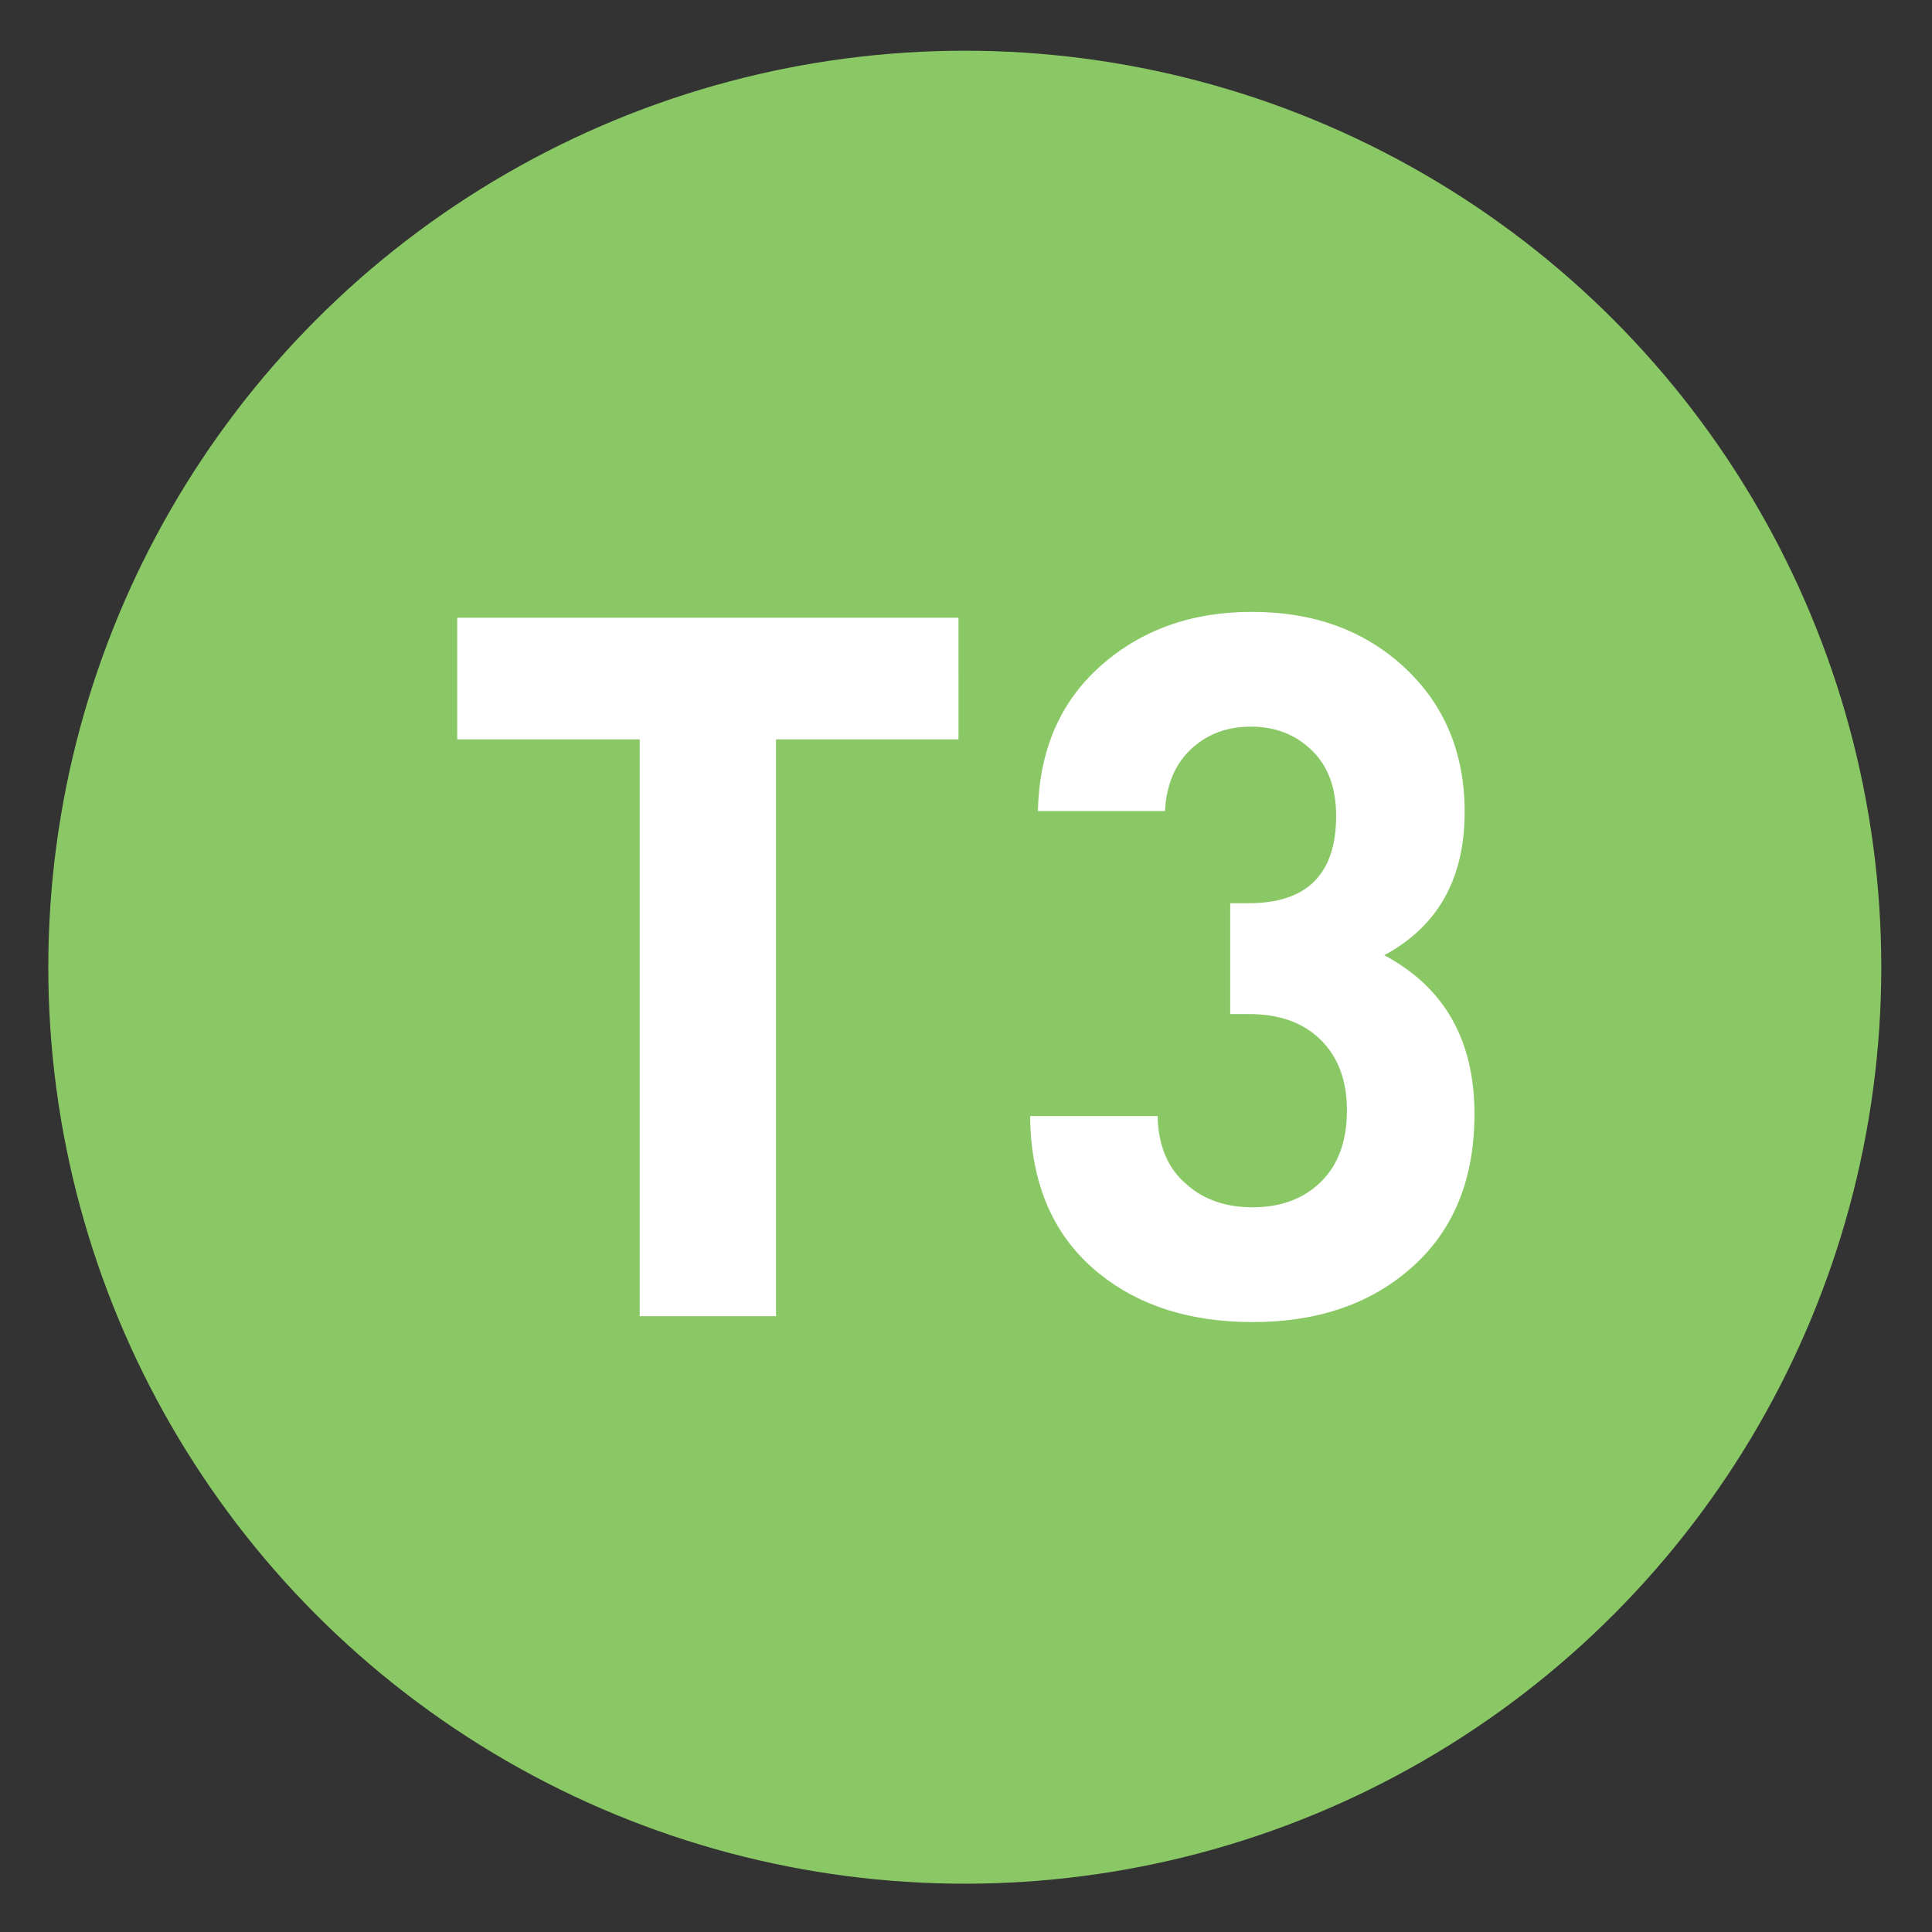
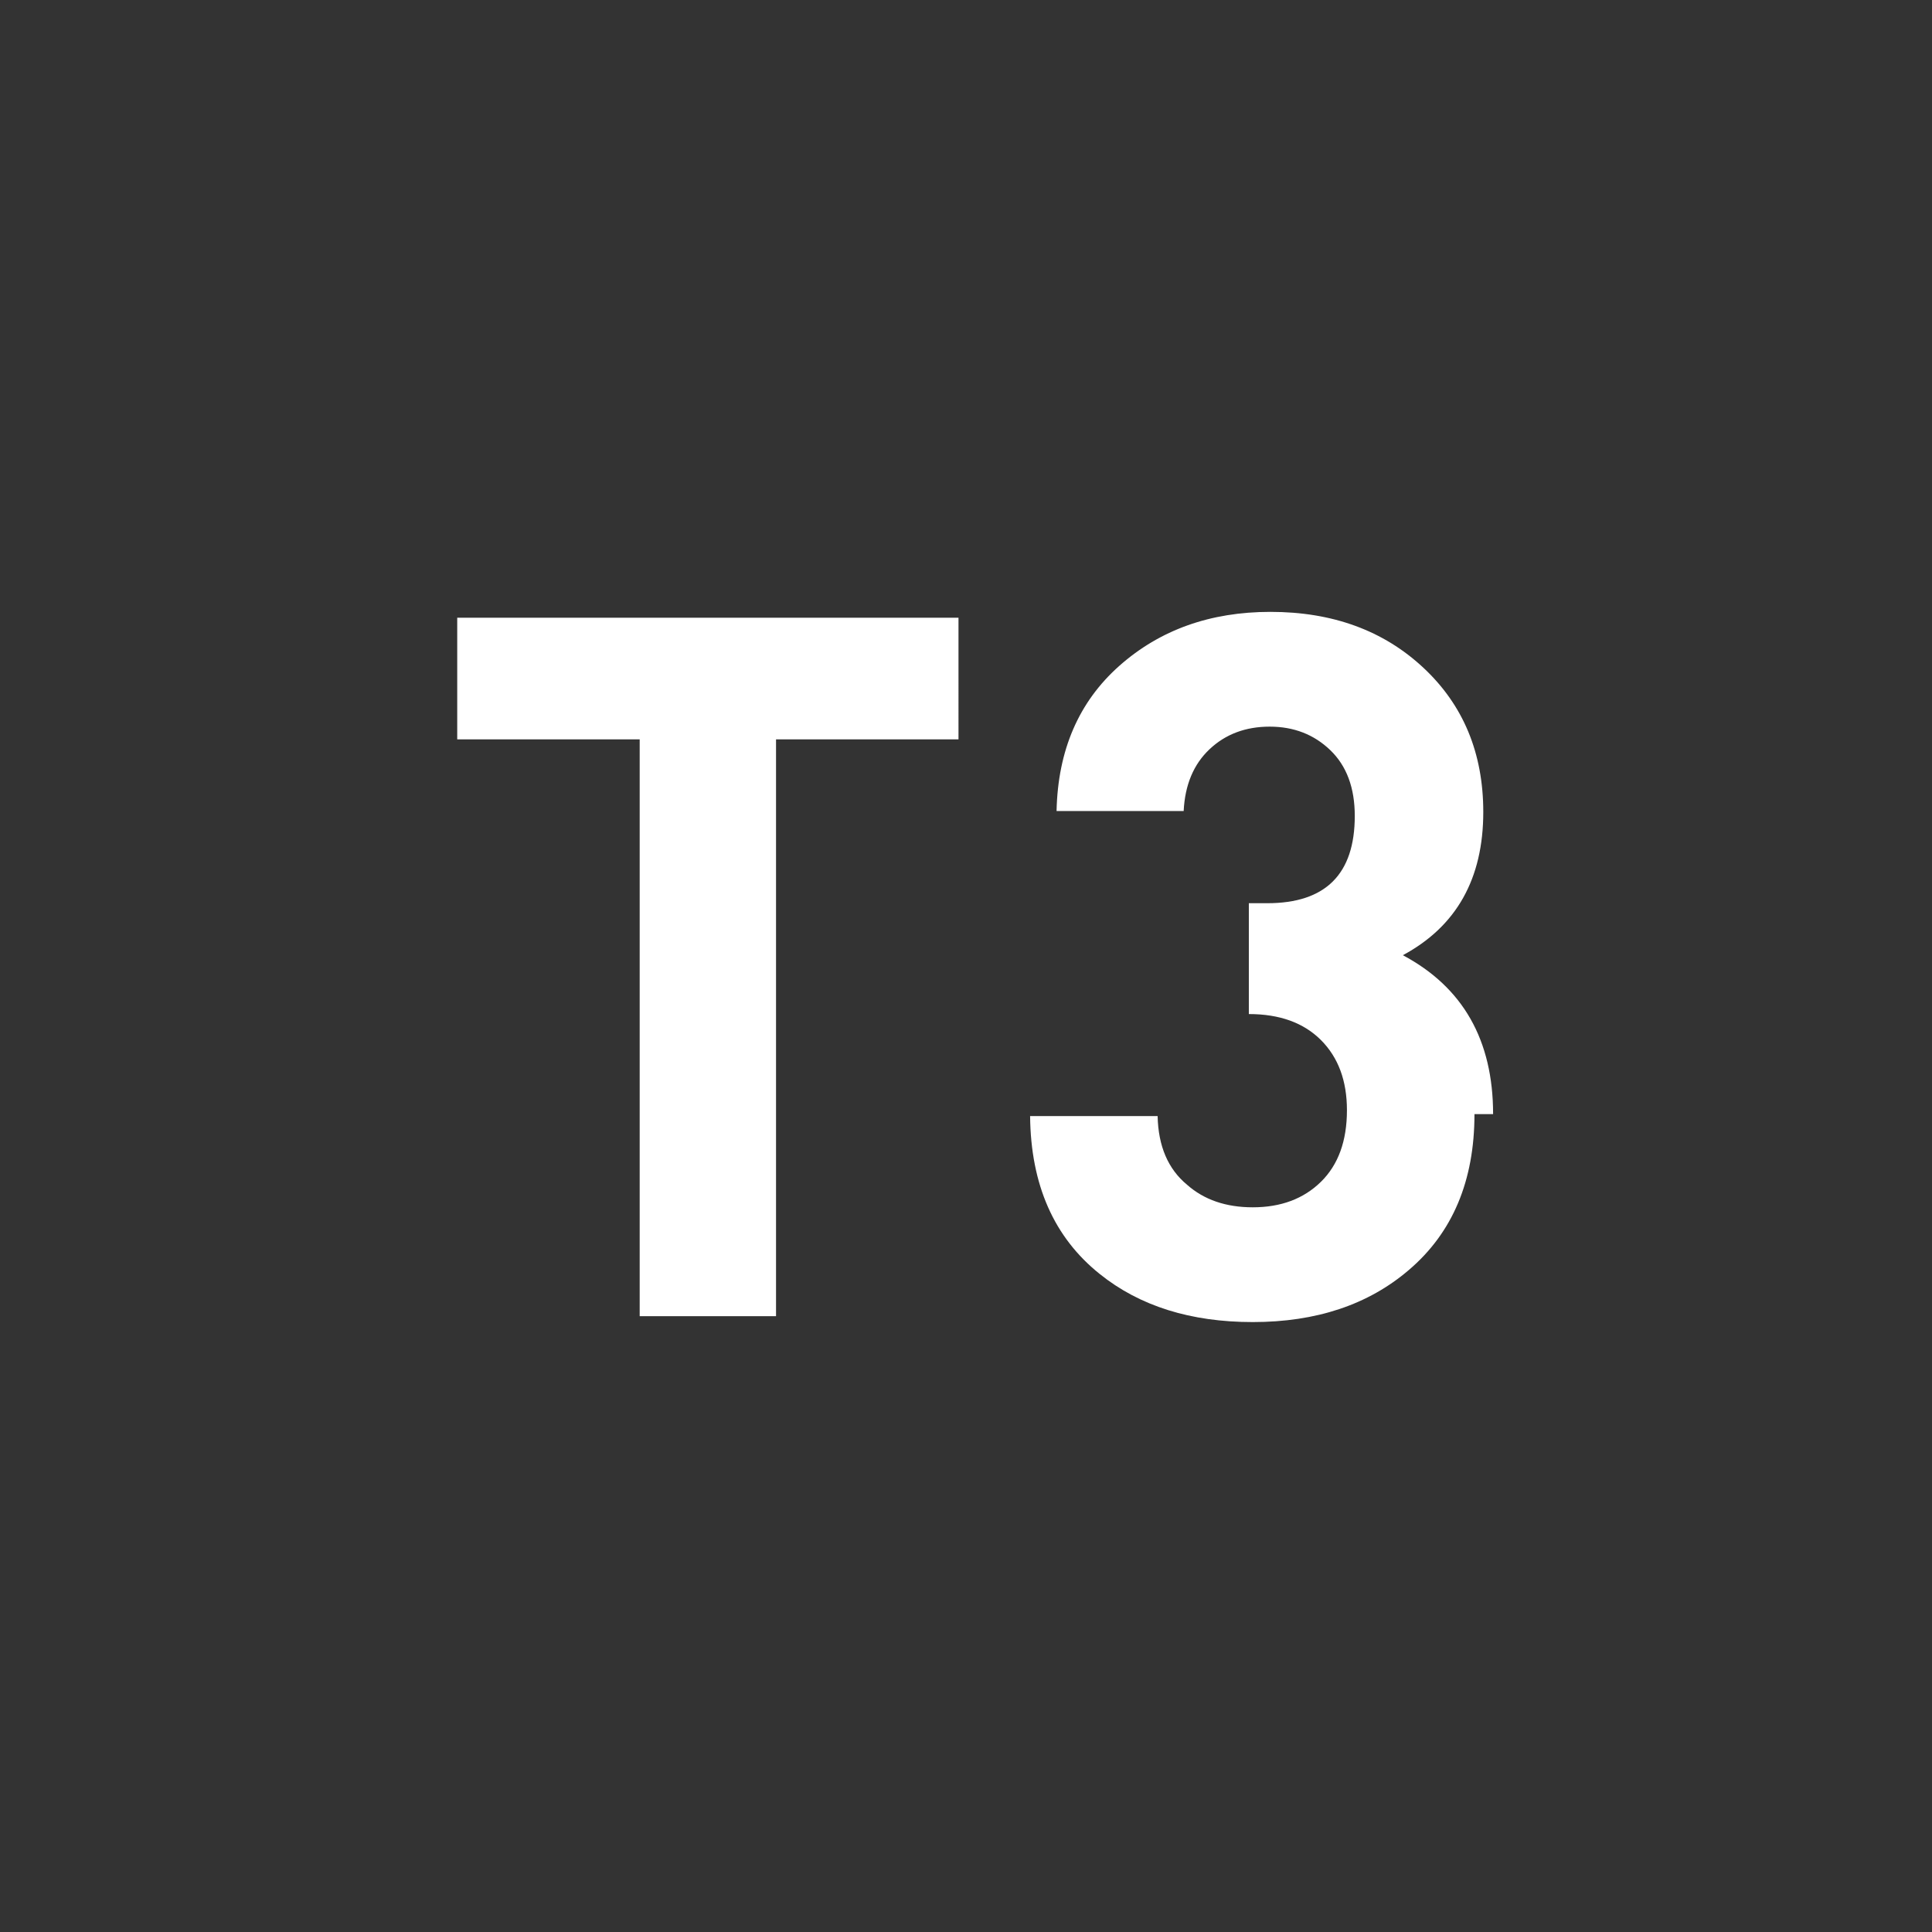
<svg xmlns="http://www.w3.org/2000/svg" width="400" height="400" viewBox="0 0 400 400">
  <rect x="0" y="0" width="400" height="400" fill="#333333" stroke="none" />
-   <circle cx="199.75" cy="200.25" r="189.75" fill="#8ac865" />
  <g fill="#fff">
-     <path d="M198.446 153.081H160.67v119.42h-28.23v-119.42H94.664v-25.184h103.782zM305.273 230.663c0 13.812-4.537 24.575-13.607 32.292-8.396 7.179-19.16 10.765-32.291 10.765-12.865 0-23.426-3.315-31.684-9.952-9.479-7.58-14.287-18.48-14.42-32.697h26.401c.134 6.229 2.164 10.968 6.095 14.217 3.52 3.115 8.053 4.671 13.606 4.671 5.819 0 10.524-1.758 14.114-5.28 3.587-3.52 5.382-8.46 5.382-14.826 0-6.093-1.795-10.932-5.382-14.521-3.59-3.586-8.565-5.382-14.928-5.382h-3.858V187h3.823c12.07 0 18.109-6.023 18.109-18.075 0-5.82-1.688-10.358-5.061-13.607-3.377-3.25-7.559-4.875-12.551-4.875-4.994 0-9.144 1.558-12.449 4.671-3.307 3.116-5.096 7.381-5.363 12.795h-26.316c.271-12.592 4.603-22.61 12.998-30.058 8.396-7.445 18.818-11.17 31.277-11.17 12.861 0 23.422 3.859 31.682 11.577 8.258 7.717 12.39 17.669 12.39 29.855 0 13.811-5.554 23.695-16.652 29.652 12.457 6.631 18.685 17.599 18.685 32.898z" />
+     <path d="M198.446 153.081H160.67v119.42h-28.23v-119.42H94.664v-25.184h103.782zM305.273 230.663c0 13.812-4.537 24.575-13.607 32.292-8.396 7.179-19.16 10.765-32.291 10.765-12.865 0-23.426-3.315-31.684-9.952-9.479-7.58-14.287-18.48-14.42-32.697h26.401c.134 6.229 2.164 10.968 6.095 14.217 3.52 3.115 8.053 4.671 13.606 4.671 5.819 0 10.524-1.758 14.114-5.28 3.587-3.52 5.382-8.46 5.382-14.826 0-6.093-1.795-10.932-5.382-14.521-3.59-3.586-8.565-5.382-14.928-5.382V187h3.823c12.07 0 18.109-6.023 18.109-18.075 0-5.82-1.688-10.358-5.061-13.607-3.377-3.25-7.559-4.875-12.551-4.875-4.994 0-9.144 1.558-12.449 4.671-3.307 3.116-5.096 7.381-5.363 12.795h-26.316c.271-12.592 4.603-22.61 12.998-30.058 8.396-7.445 18.818-11.17 31.277-11.17 12.861 0 23.422 3.859 31.682 11.577 8.258 7.717 12.39 17.669 12.39 29.855 0 13.811-5.554 23.695-16.652 29.652 12.457 6.631 18.685 17.599 18.685 32.898z" />
  </g>
</svg>